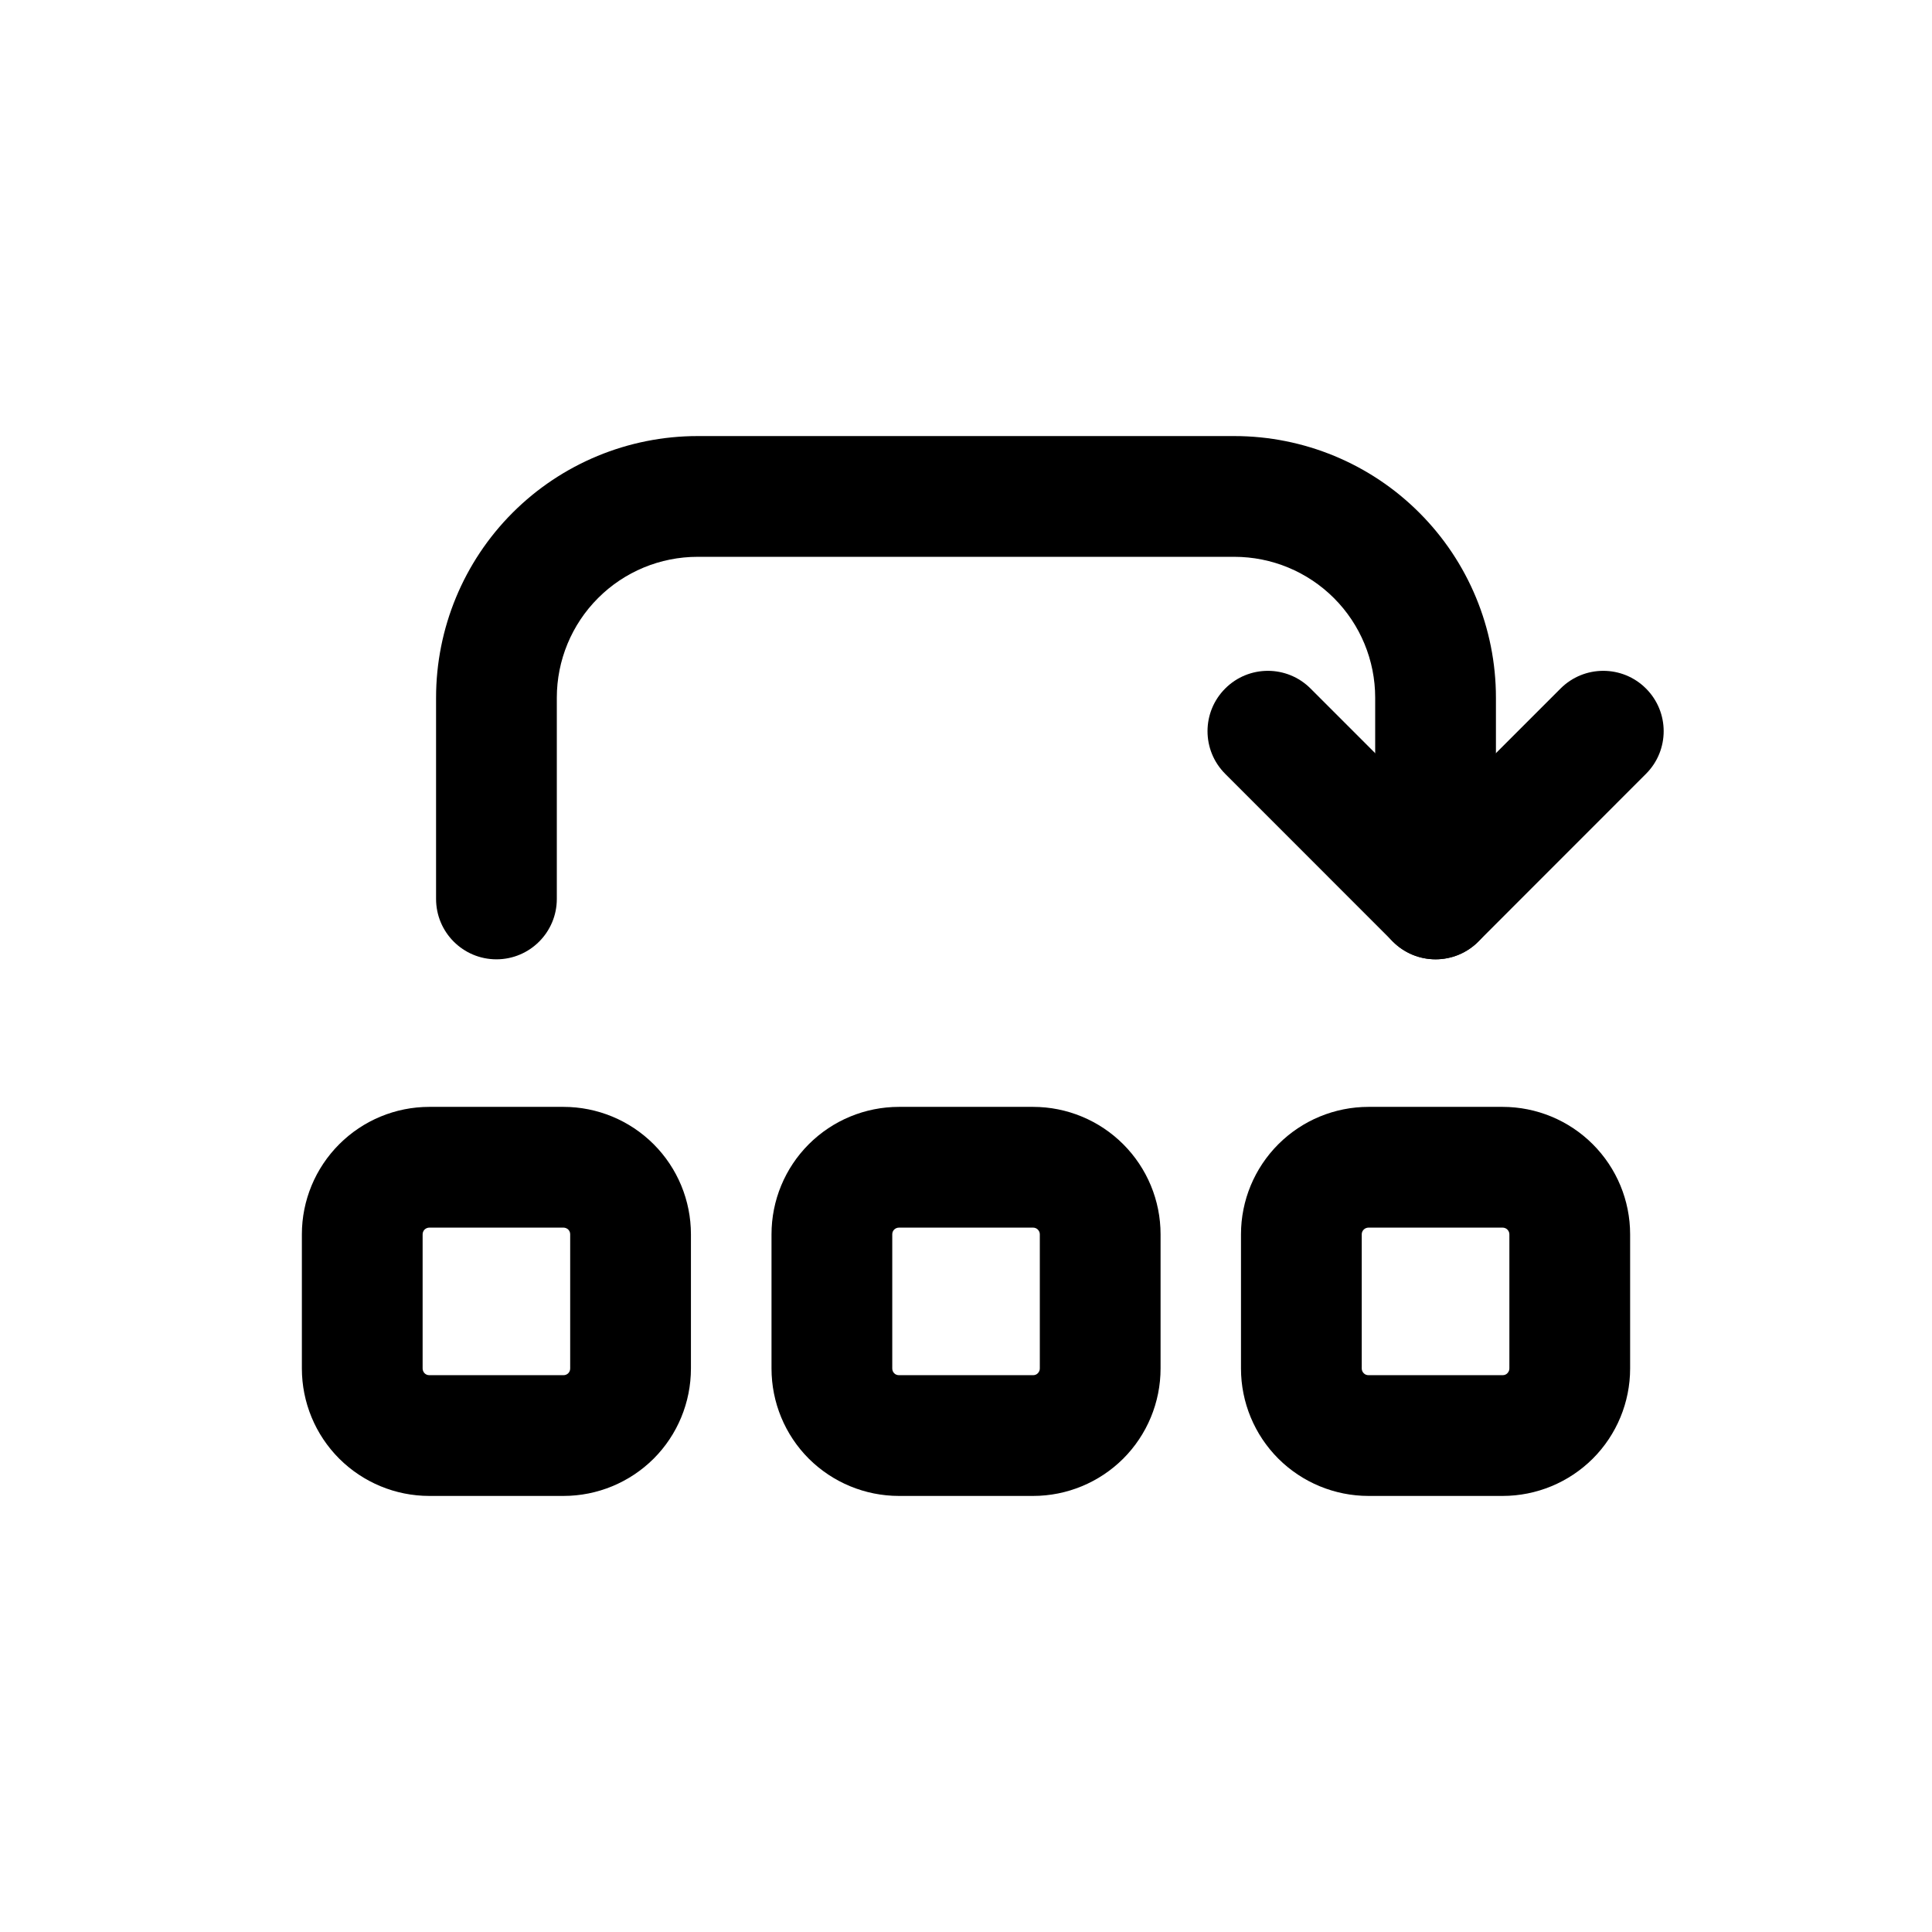
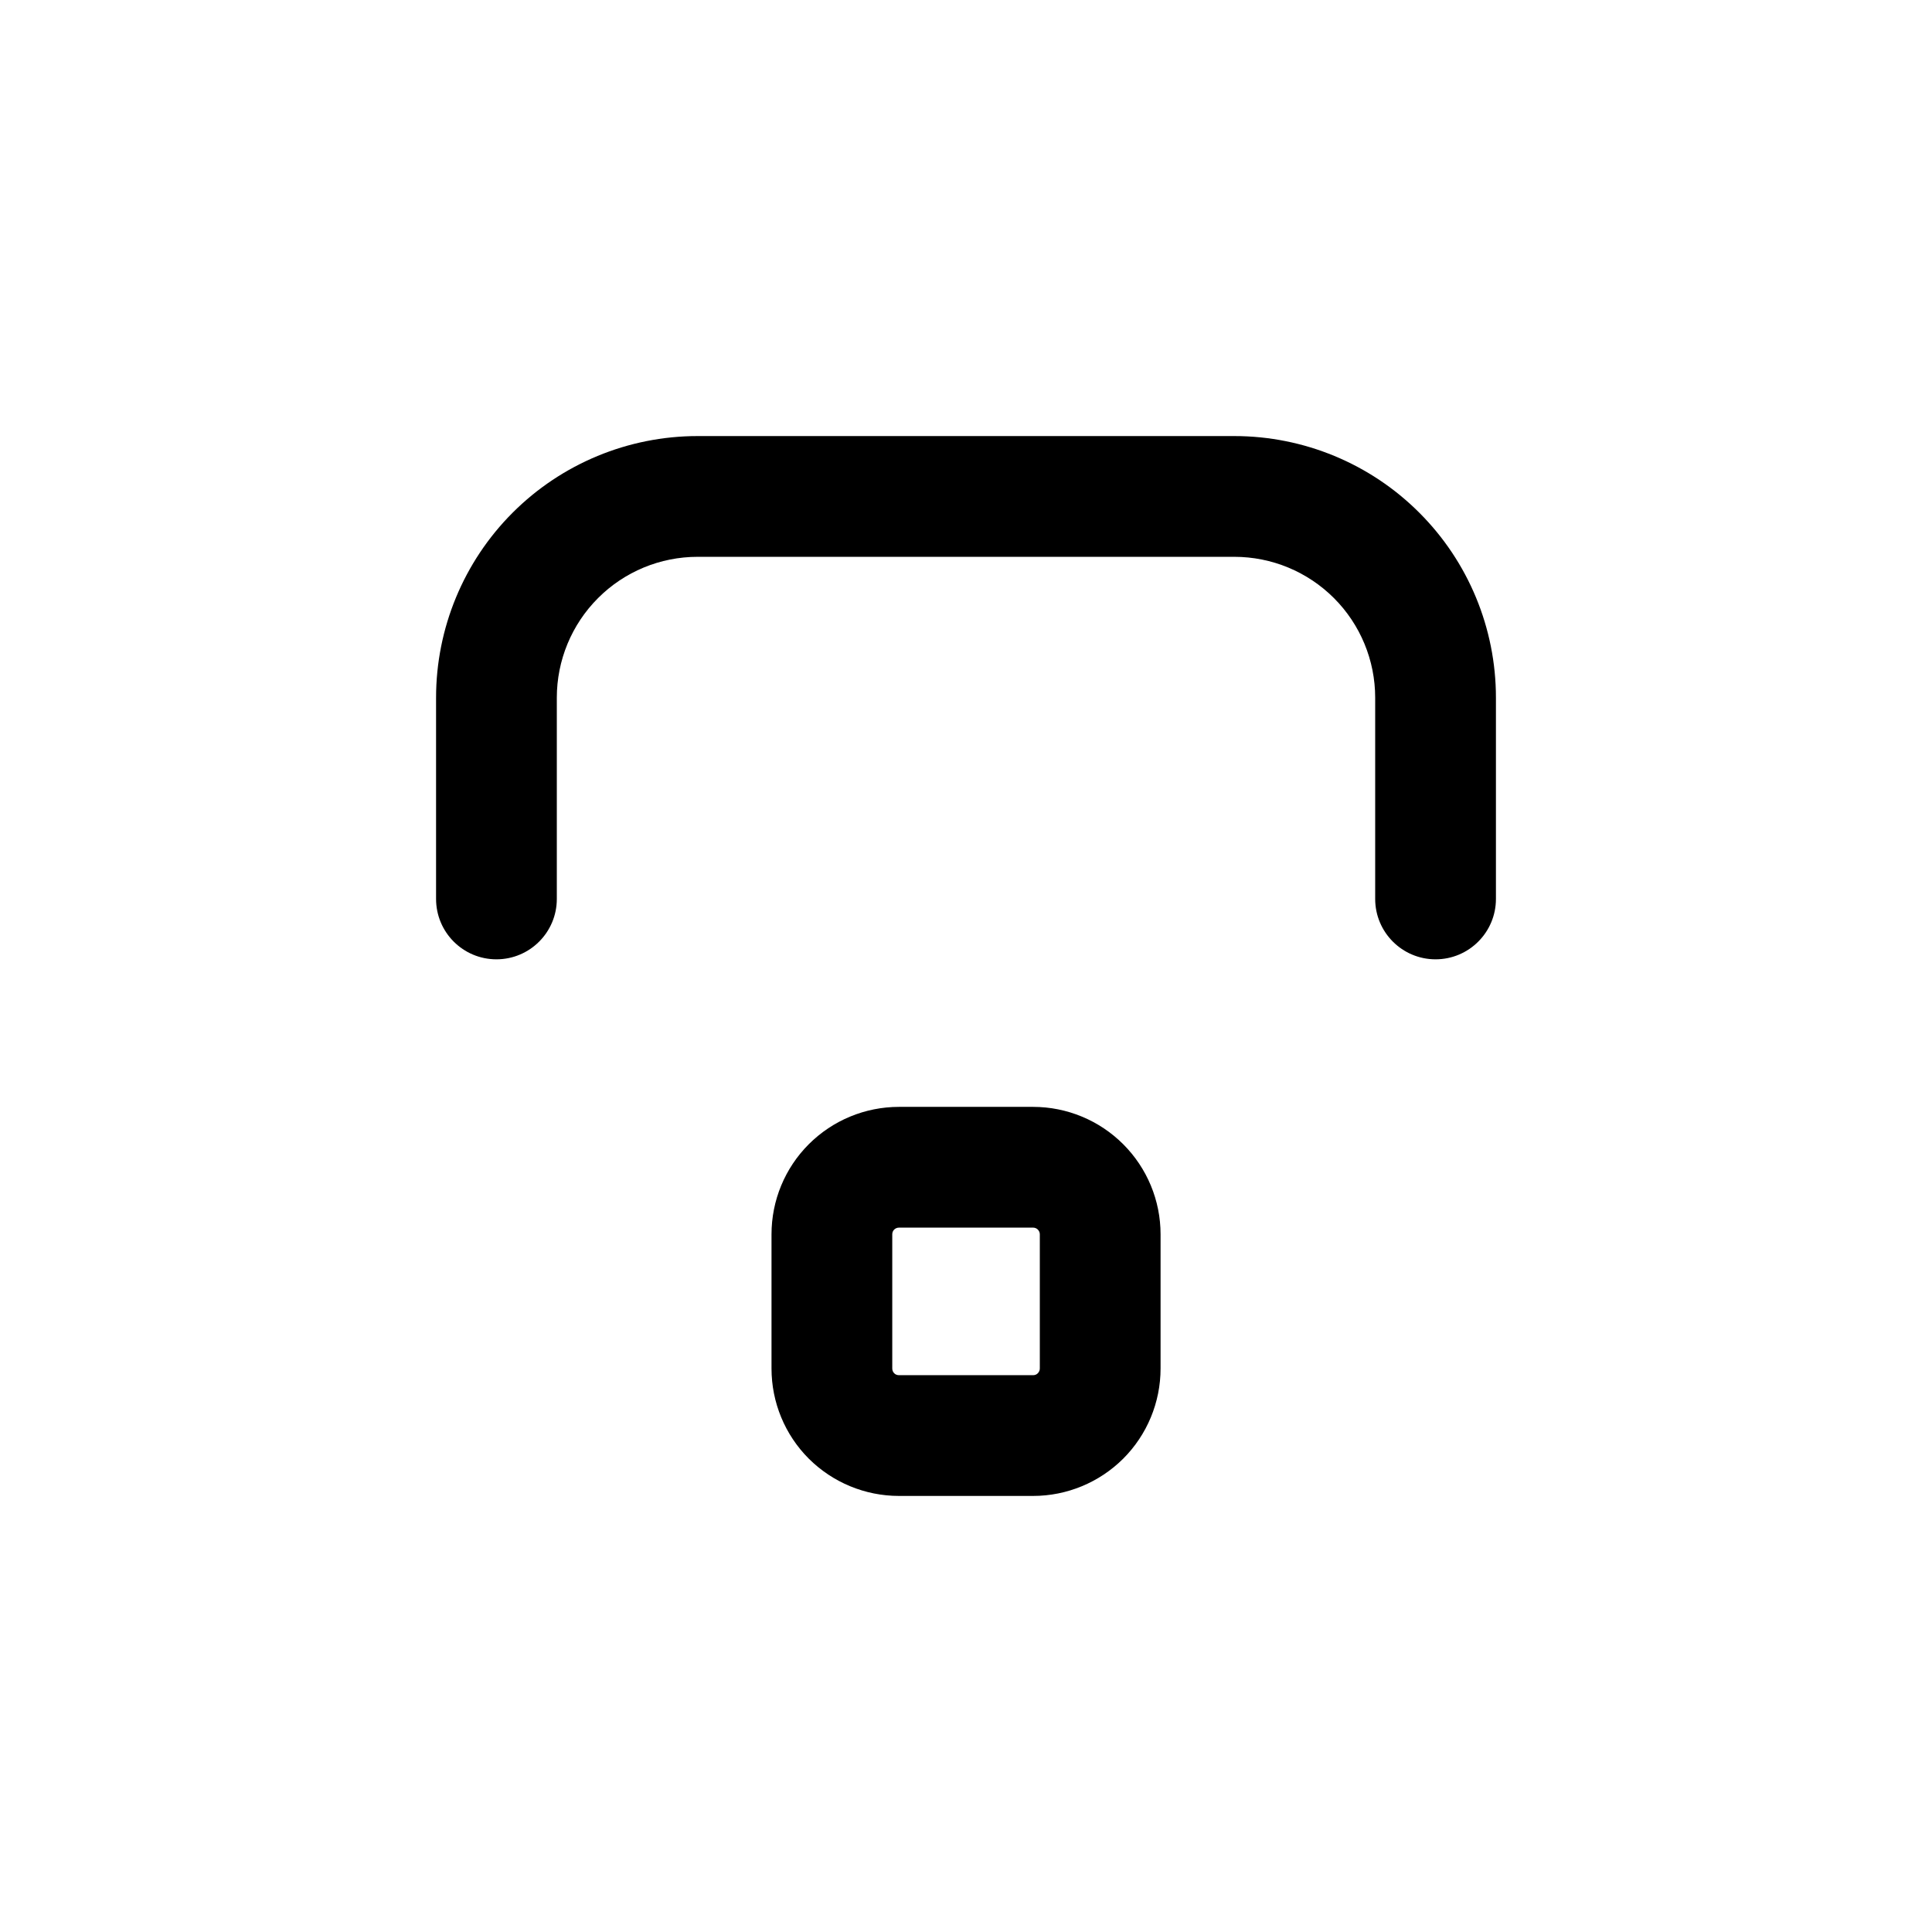
<svg xmlns="http://www.w3.org/2000/svg" width="24" height="24" viewBox="0 0 24 24" fill="none">
-   <path fill-rule="evenodd" clip-rule="evenodd" d="M5.333 15.25C5.311 15.25 5.29 15.259 5.274 15.274C5.259 15.29 5.25 15.311 5.25 15.333V17C5.25 17.022 5.259 17.043 5.274 17.059C5.29 17.075 5.311 17.083 5.333 17.083H7C7.022 17.083 7.043 17.075 7.059 17.059C7.075 17.043 7.083 17.022 7.083 17V15.333C7.083 15.311 7.075 15.29 7.059 15.274C7.043 15.259 7.022 15.25 7 15.25H5.333ZM4.214 14.214C4.511 13.917 4.913 13.75 5.333 13.75H7C7.42 13.75 7.823 13.917 8.12 14.214C8.417 14.511 8.583 14.913 8.583 15.333V17C8.583 17.42 8.417 17.823 8.12 18.12C7.823 18.416 7.42 18.583 7 18.583H5.333C4.913 18.583 4.511 18.416 4.214 18.12C3.917 17.823 3.75 17.42 3.75 17V15.333C3.75 14.913 3.917 14.511 4.214 14.214Z" fill="black" />
  <path fill-rule="evenodd" clip-rule="evenodd" d="M11.167 15.25C11.145 15.25 11.123 15.259 11.108 15.274C11.092 15.29 11.084 15.311 11.084 15.333V17C11.084 17.022 11.092 17.043 11.108 17.059C11.123 17.075 11.145 17.083 11.167 17.083H12.834C12.856 17.083 12.877 17.075 12.892 17.059C12.908 17.043 12.917 17.022 12.917 17V15.333C12.917 15.311 12.908 15.29 12.892 15.274C12.877 15.259 12.856 15.25 12.834 15.25H11.167ZM10.047 14.214C10.344 13.917 10.747 13.75 11.167 13.75H12.834C13.253 13.75 13.656 13.917 13.953 14.214C14.25 14.511 14.417 14.913 14.417 15.333V17C14.417 17.42 14.25 17.823 13.953 18.12C13.656 18.416 13.253 18.583 12.834 18.583H11.167C10.747 18.583 10.344 18.416 10.047 18.12C9.75 17.823 9.584 17.42 9.584 17V15.333C9.584 14.913 9.75 14.511 10.047 14.214Z" fill="black" />
-   <path fill-rule="evenodd" clip-rule="evenodd" d="M17 15.25C16.978 15.25 16.956 15.259 16.941 15.274C16.925 15.29 16.916 15.311 16.916 15.333V17C16.916 17.022 16.925 17.043 16.941 17.059C16.956 17.075 16.978 17.083 17 17.083H18.666C18.689 17.083 18.71 17.075 18.725 17.059C18.741 17.043 18.75 17.022 18.75 17V15.333C18.75 15.311 18.741 15.29 18.725 15.274C18.71 15.259 18.689 15.25 18.666 15.25H17ZM15.88 14.214C16.177 13.917 16.58 13.75 17 13.75H18.666C19.086 13.75 19.489 13.917 19.786 14.214C20.083 14.511 20.25 14.913 20.25 15.333V17C20.25 17.42 20.083 17.823 19.786 18.12C19.489 18.416 19.086 18.583 18.666 18.583H17C16.58 18.583 16.177 18.416 15.88 18.12C15.583 17.823 15.416 17.42 15.416 17V15.333C15.416 14.913 15.583 14.511 15.88 14.214Z" fill="black" />
  <path fill-rule="evenodd" clip-rule="evenodd" d="M8.666 6.917C8.202 6.917 7.757 7.101 7.429 7.43C7.101 7.758 6.917 8.203 6.917 8.667V11.167C6.917 11.581 6.581 11.917 6.167 11.917C5.752 11.917 5.417 11.581 5.417 11.167V8.667C5.417 7.805 5.759 6.978 6.368 6.369C6.978 5.759 7.805 5.417 8.666 5.417H15.333C16.195 5.417 17.022 5.759 17.631 6.369C18.241 6.978 18.583 7.805 18.583 8.667V11.167C18.583 11.581 18.247 11.917 17.833 11.917C17.419 11.917 17.083 11.581 17.083 11.167V8.667C17.083 8.203 16.899 7.758 16.571 7.43C16.242 7.101 15.797 6.917 15.333 6.917H8.666Z" fill="black" />
-   <path fill-rule="evenodd" clip-rule="evenodd" d="M15.22 8.553C15.513 8.26 15.987 8.26 16.28 8.553L17.833 10.106L19.386 8.553C19.679 8.26 20.154 8.26 20.447 8.553C20.74 8.846 20.74 9.32 20.447 9.613L18.364 11.697C18.071 11.99 17.596 11.99 17.303 11.697L15.22 9.613C14.927 9.32 14.927 8.846 15.22 8.553Z" fill="black" />
</svg>